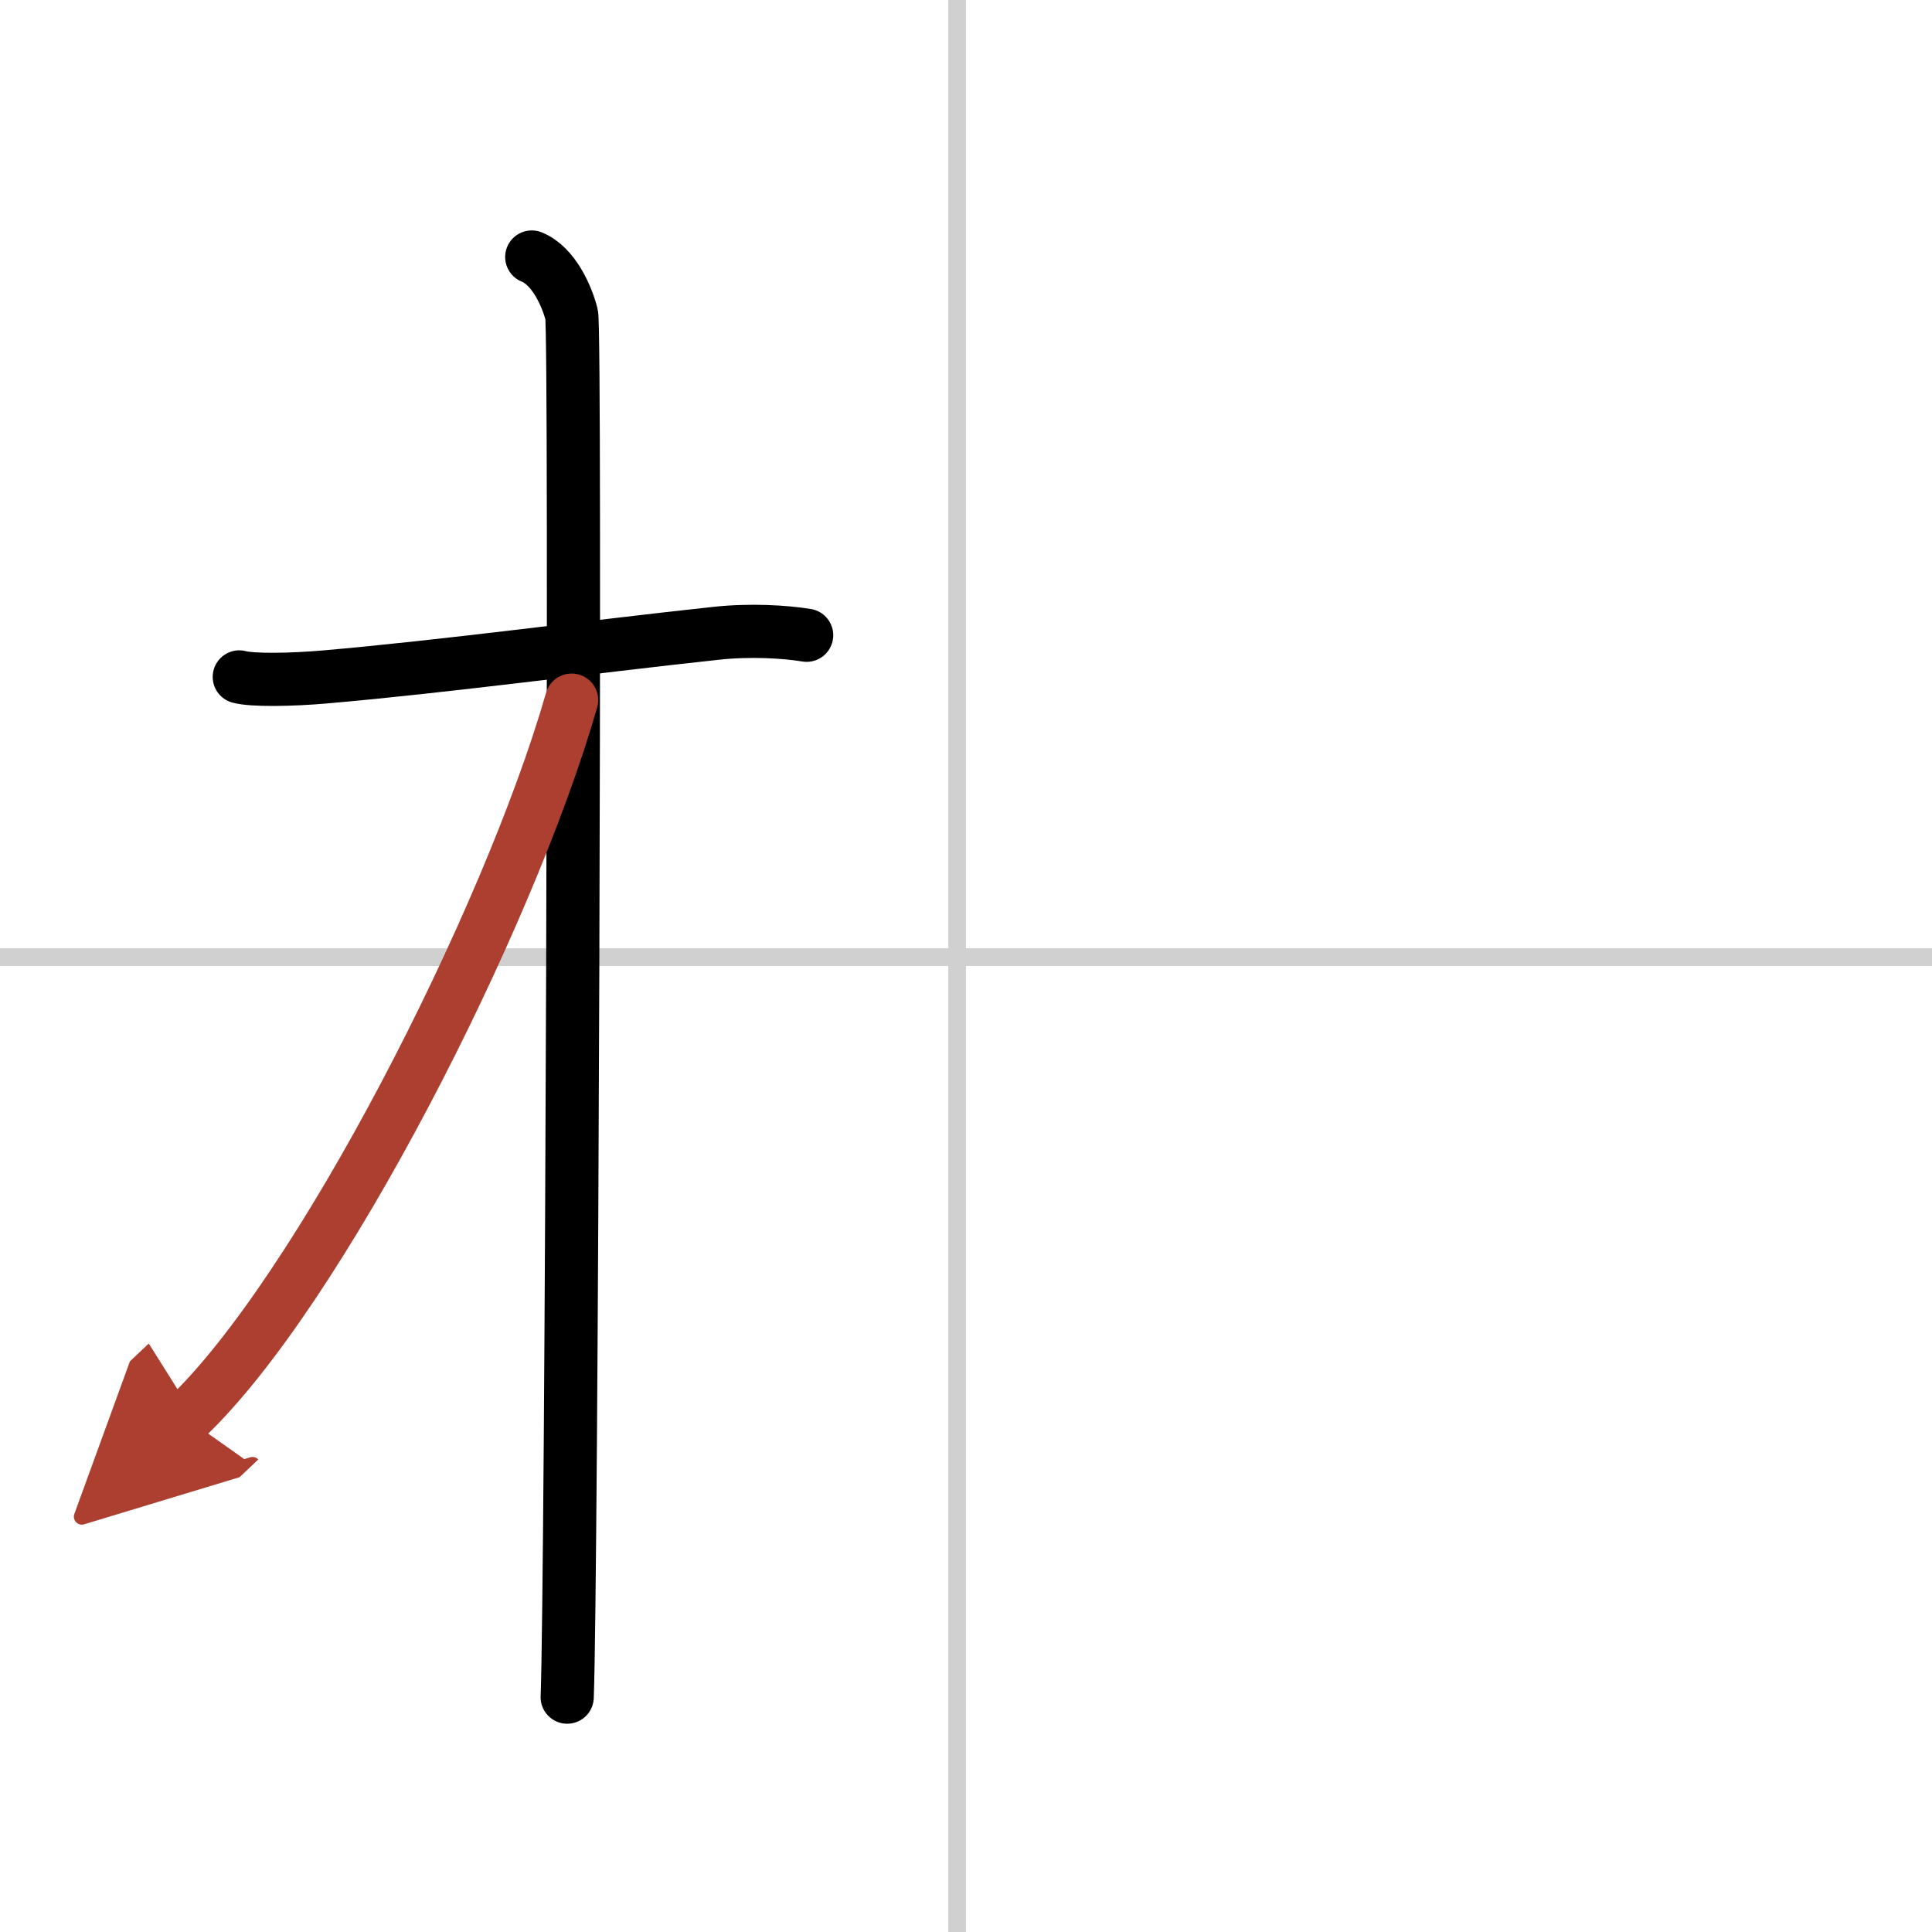
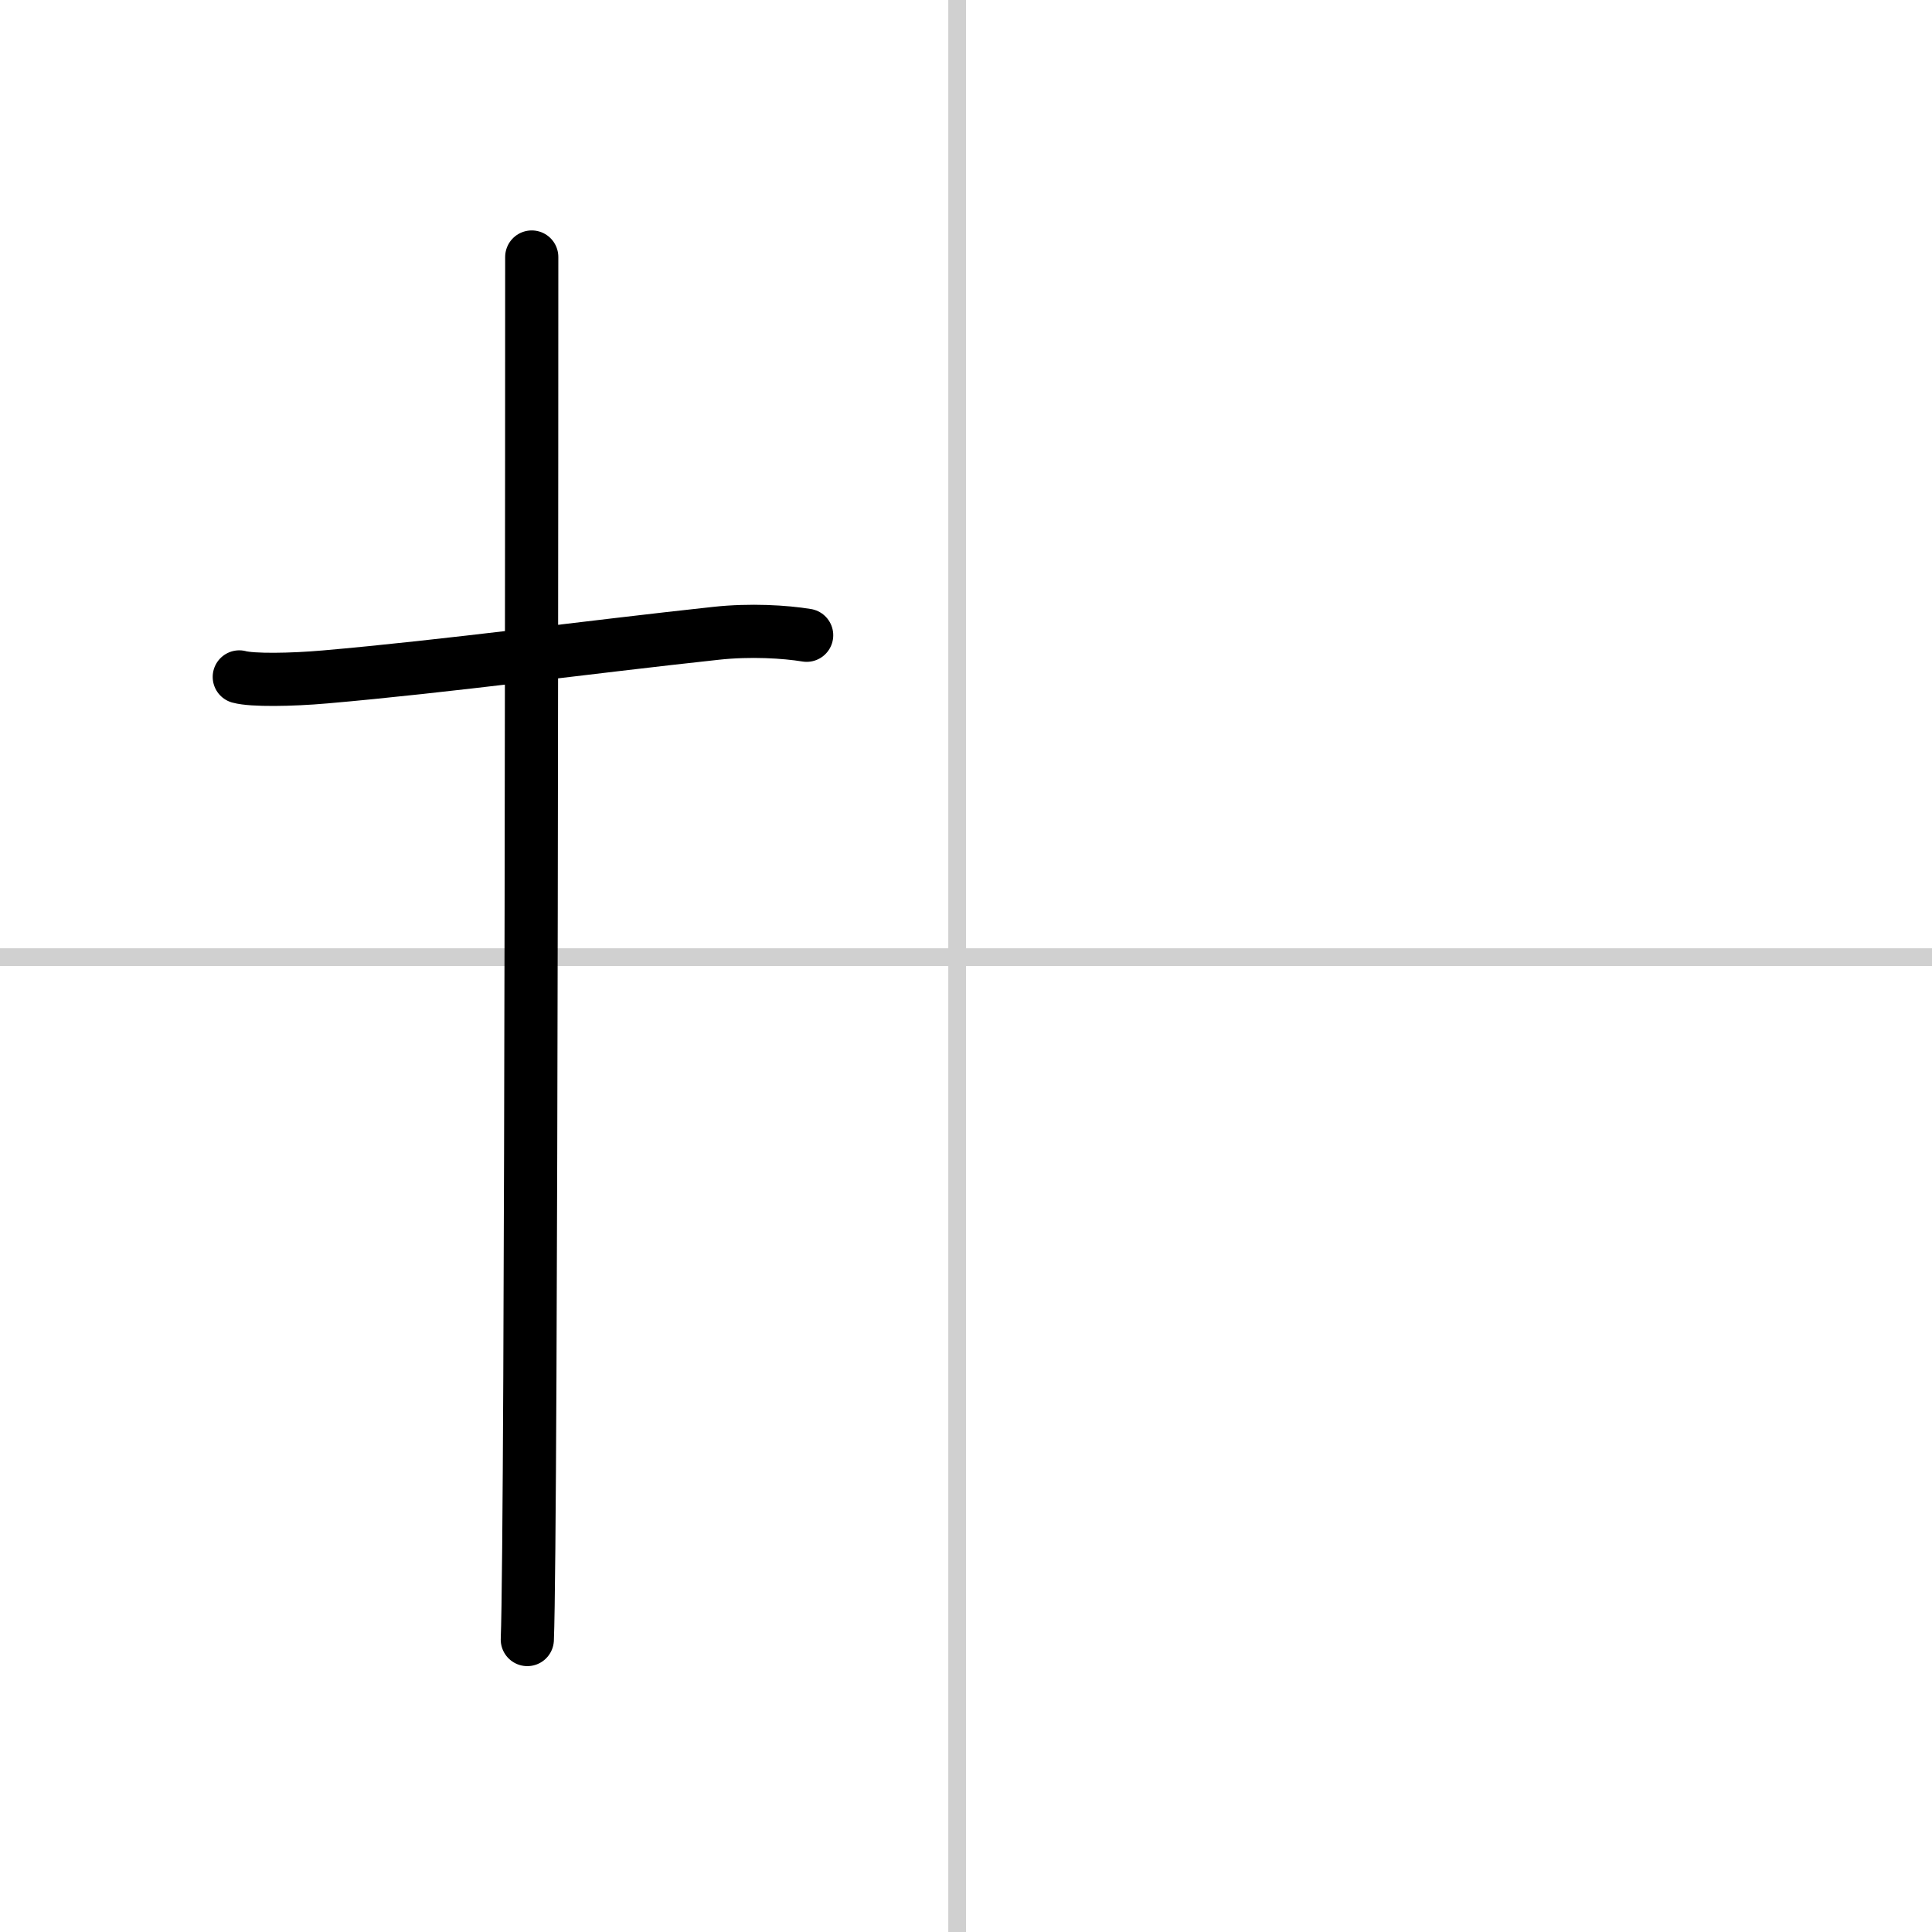
<svg xmlns="http://www.w3.org/2000/svg" width="400" height="400" viewBox="0 0 109 109">
  <defs>
    <marker id="a" markerWidth="4" orient="auto" refX="1" refY="5" viewBox="0 0 10 10">
-       <polyline points="0 0 10 5 0 10 1 5" fill="#ad3f31" stroke="#ad3f31" />
-     </marker>
+       </marker>
  </defs>
  <g fill="none" stroke="#000" stroke-linecap="round" stroke-linejoin="round" stroke-width="3">
    <rect width="100%" height="100%" fill="#fff" stroke="#fff" />
    <line x1="54" x2="54" y2="109" stroke="#d0d0d0" stroke-width="1" />
    <line x2="109" y1="54" y2="54" stroke="#d0d0d0" stroke-width="1" />
    <path d="m13.5 38.19c0.73 0.2 2.92 0.17 4.85 0 6.79-0.59 14.9-1.69 22.05-2.46 1.93-0.21 3.89-0.09 5.11 0.11" />
-     <path d="m30 14.5c1.25 0.5 2 2.25 2.25 3.25s0 71.75-0.25 78" />
-     <path d="M32.25,39.5C28.66,51.99,17.97,72.93,10.5,80" marker-end="url(#a)" stroke="#ad3f31" />
+     <path d="m30 14.5s0 71.75-0.25 78" />
  </g>
</svg>